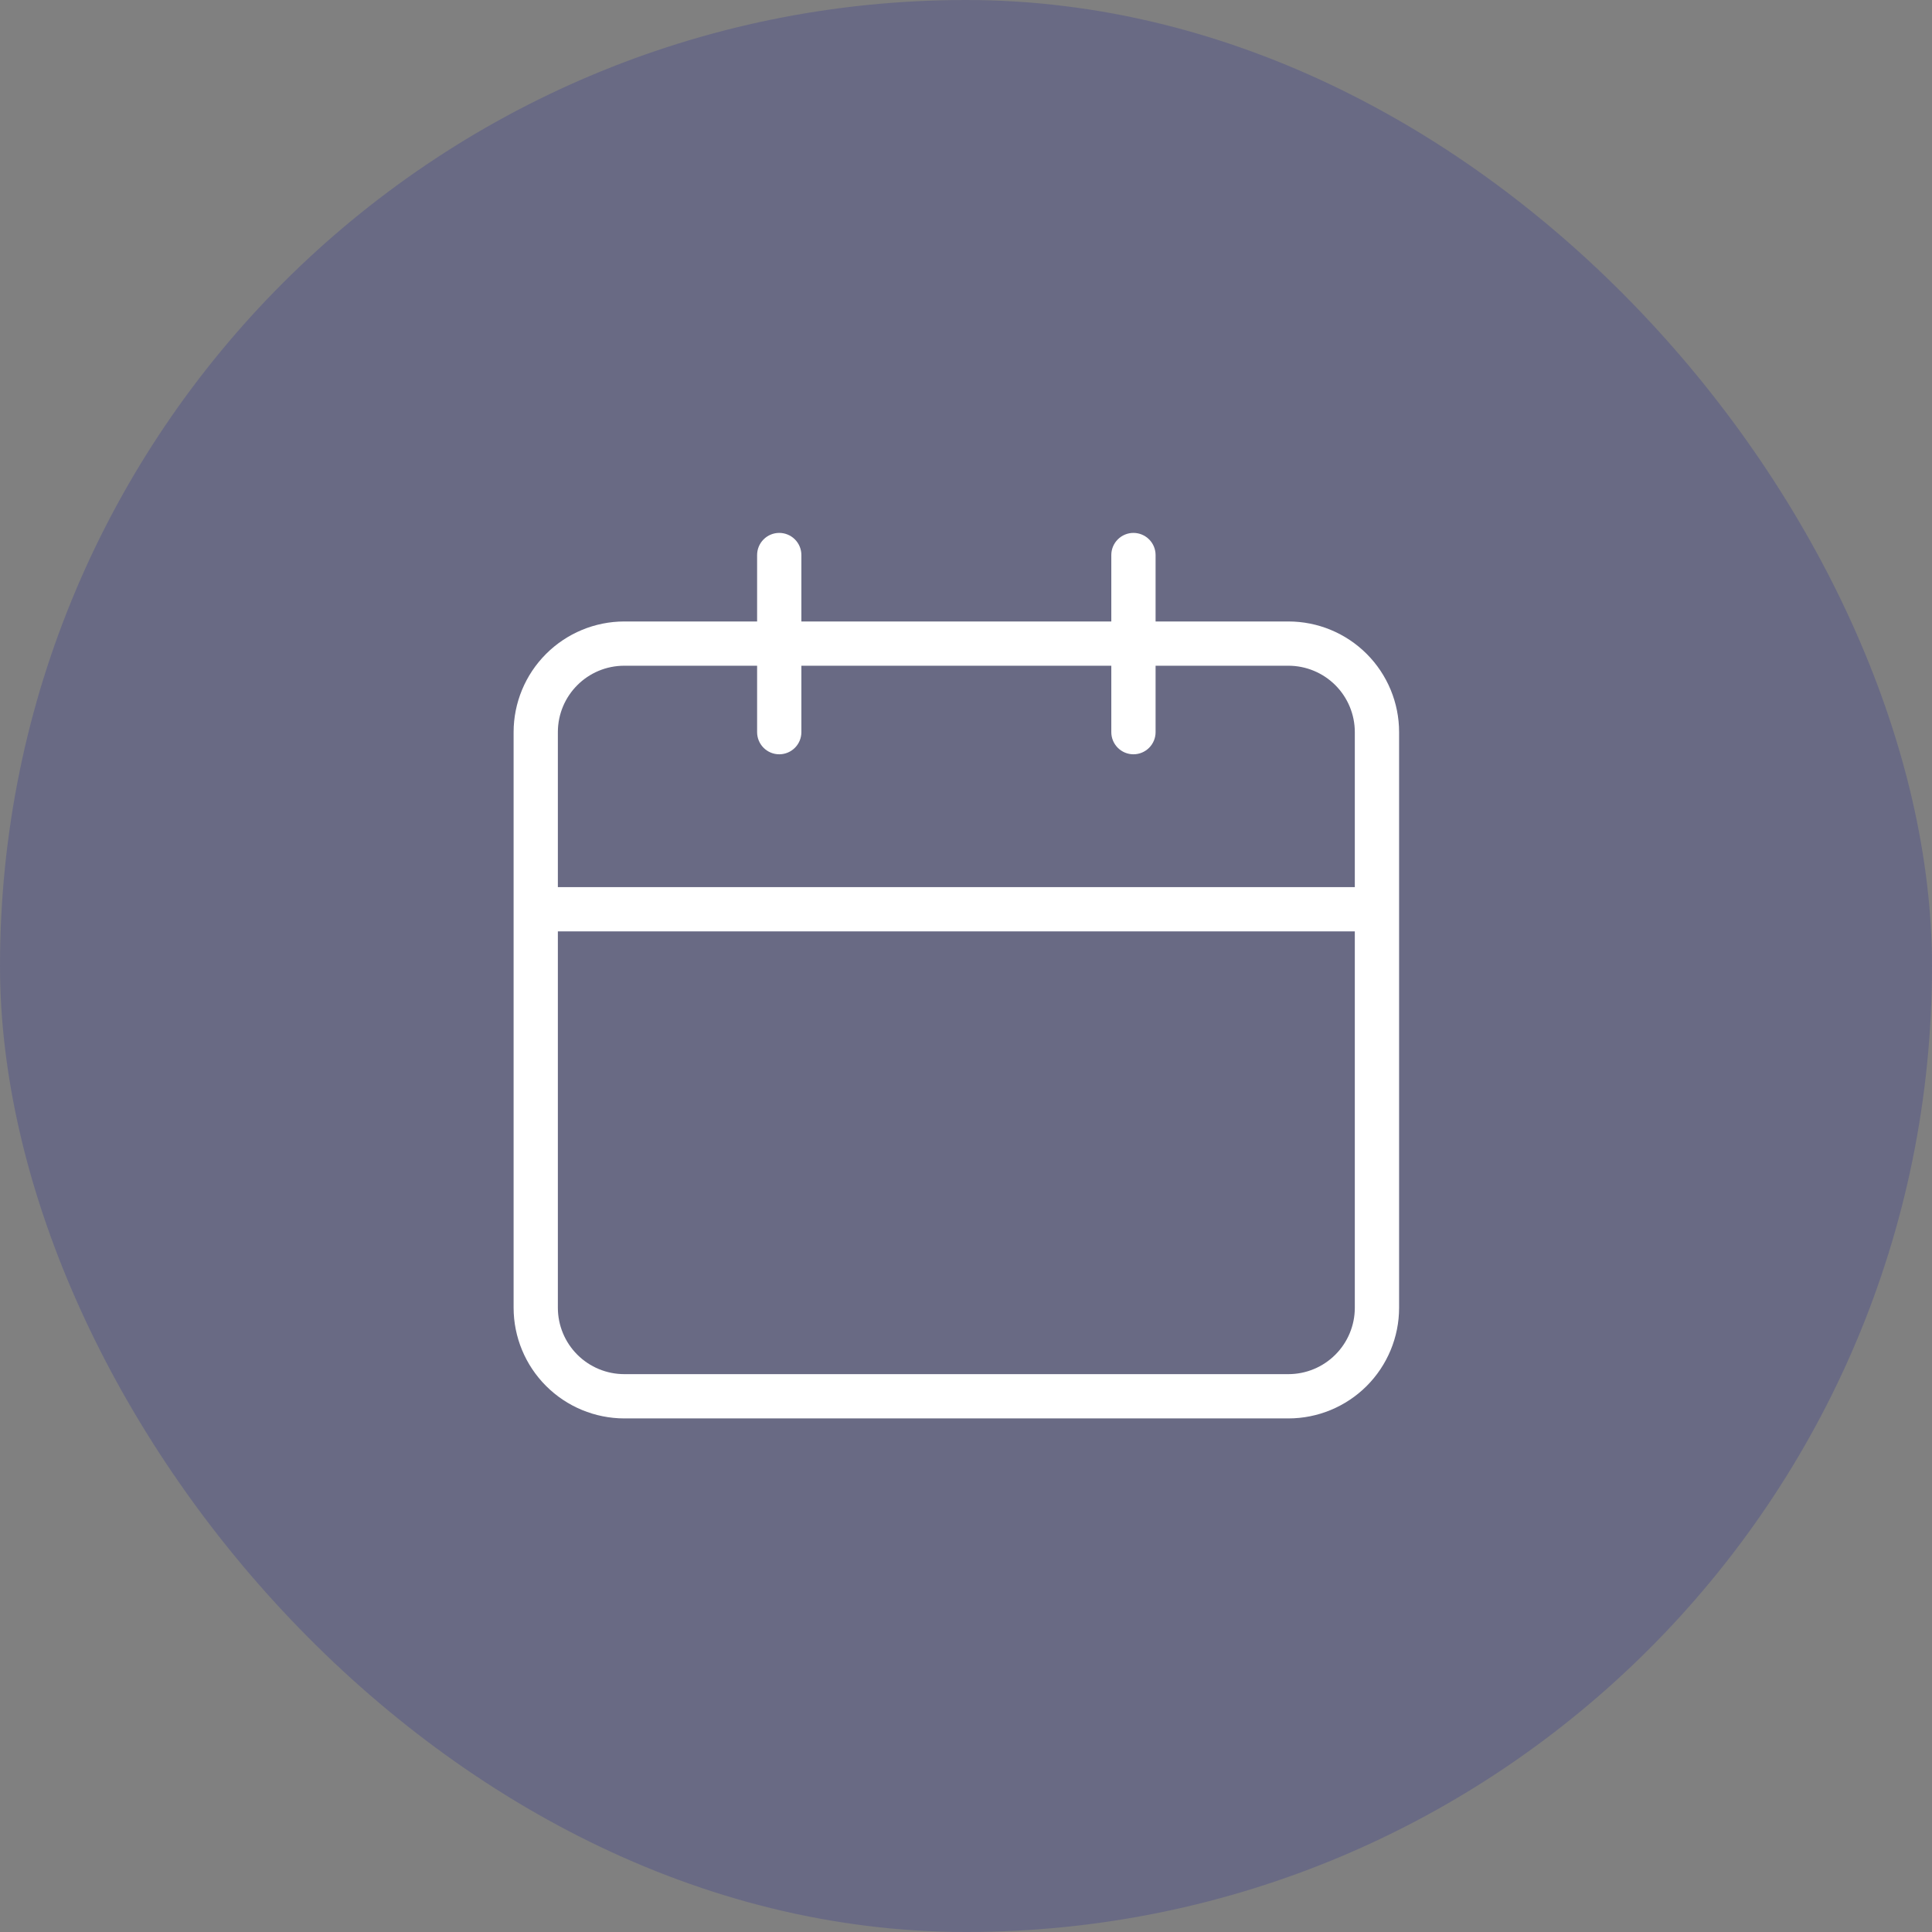
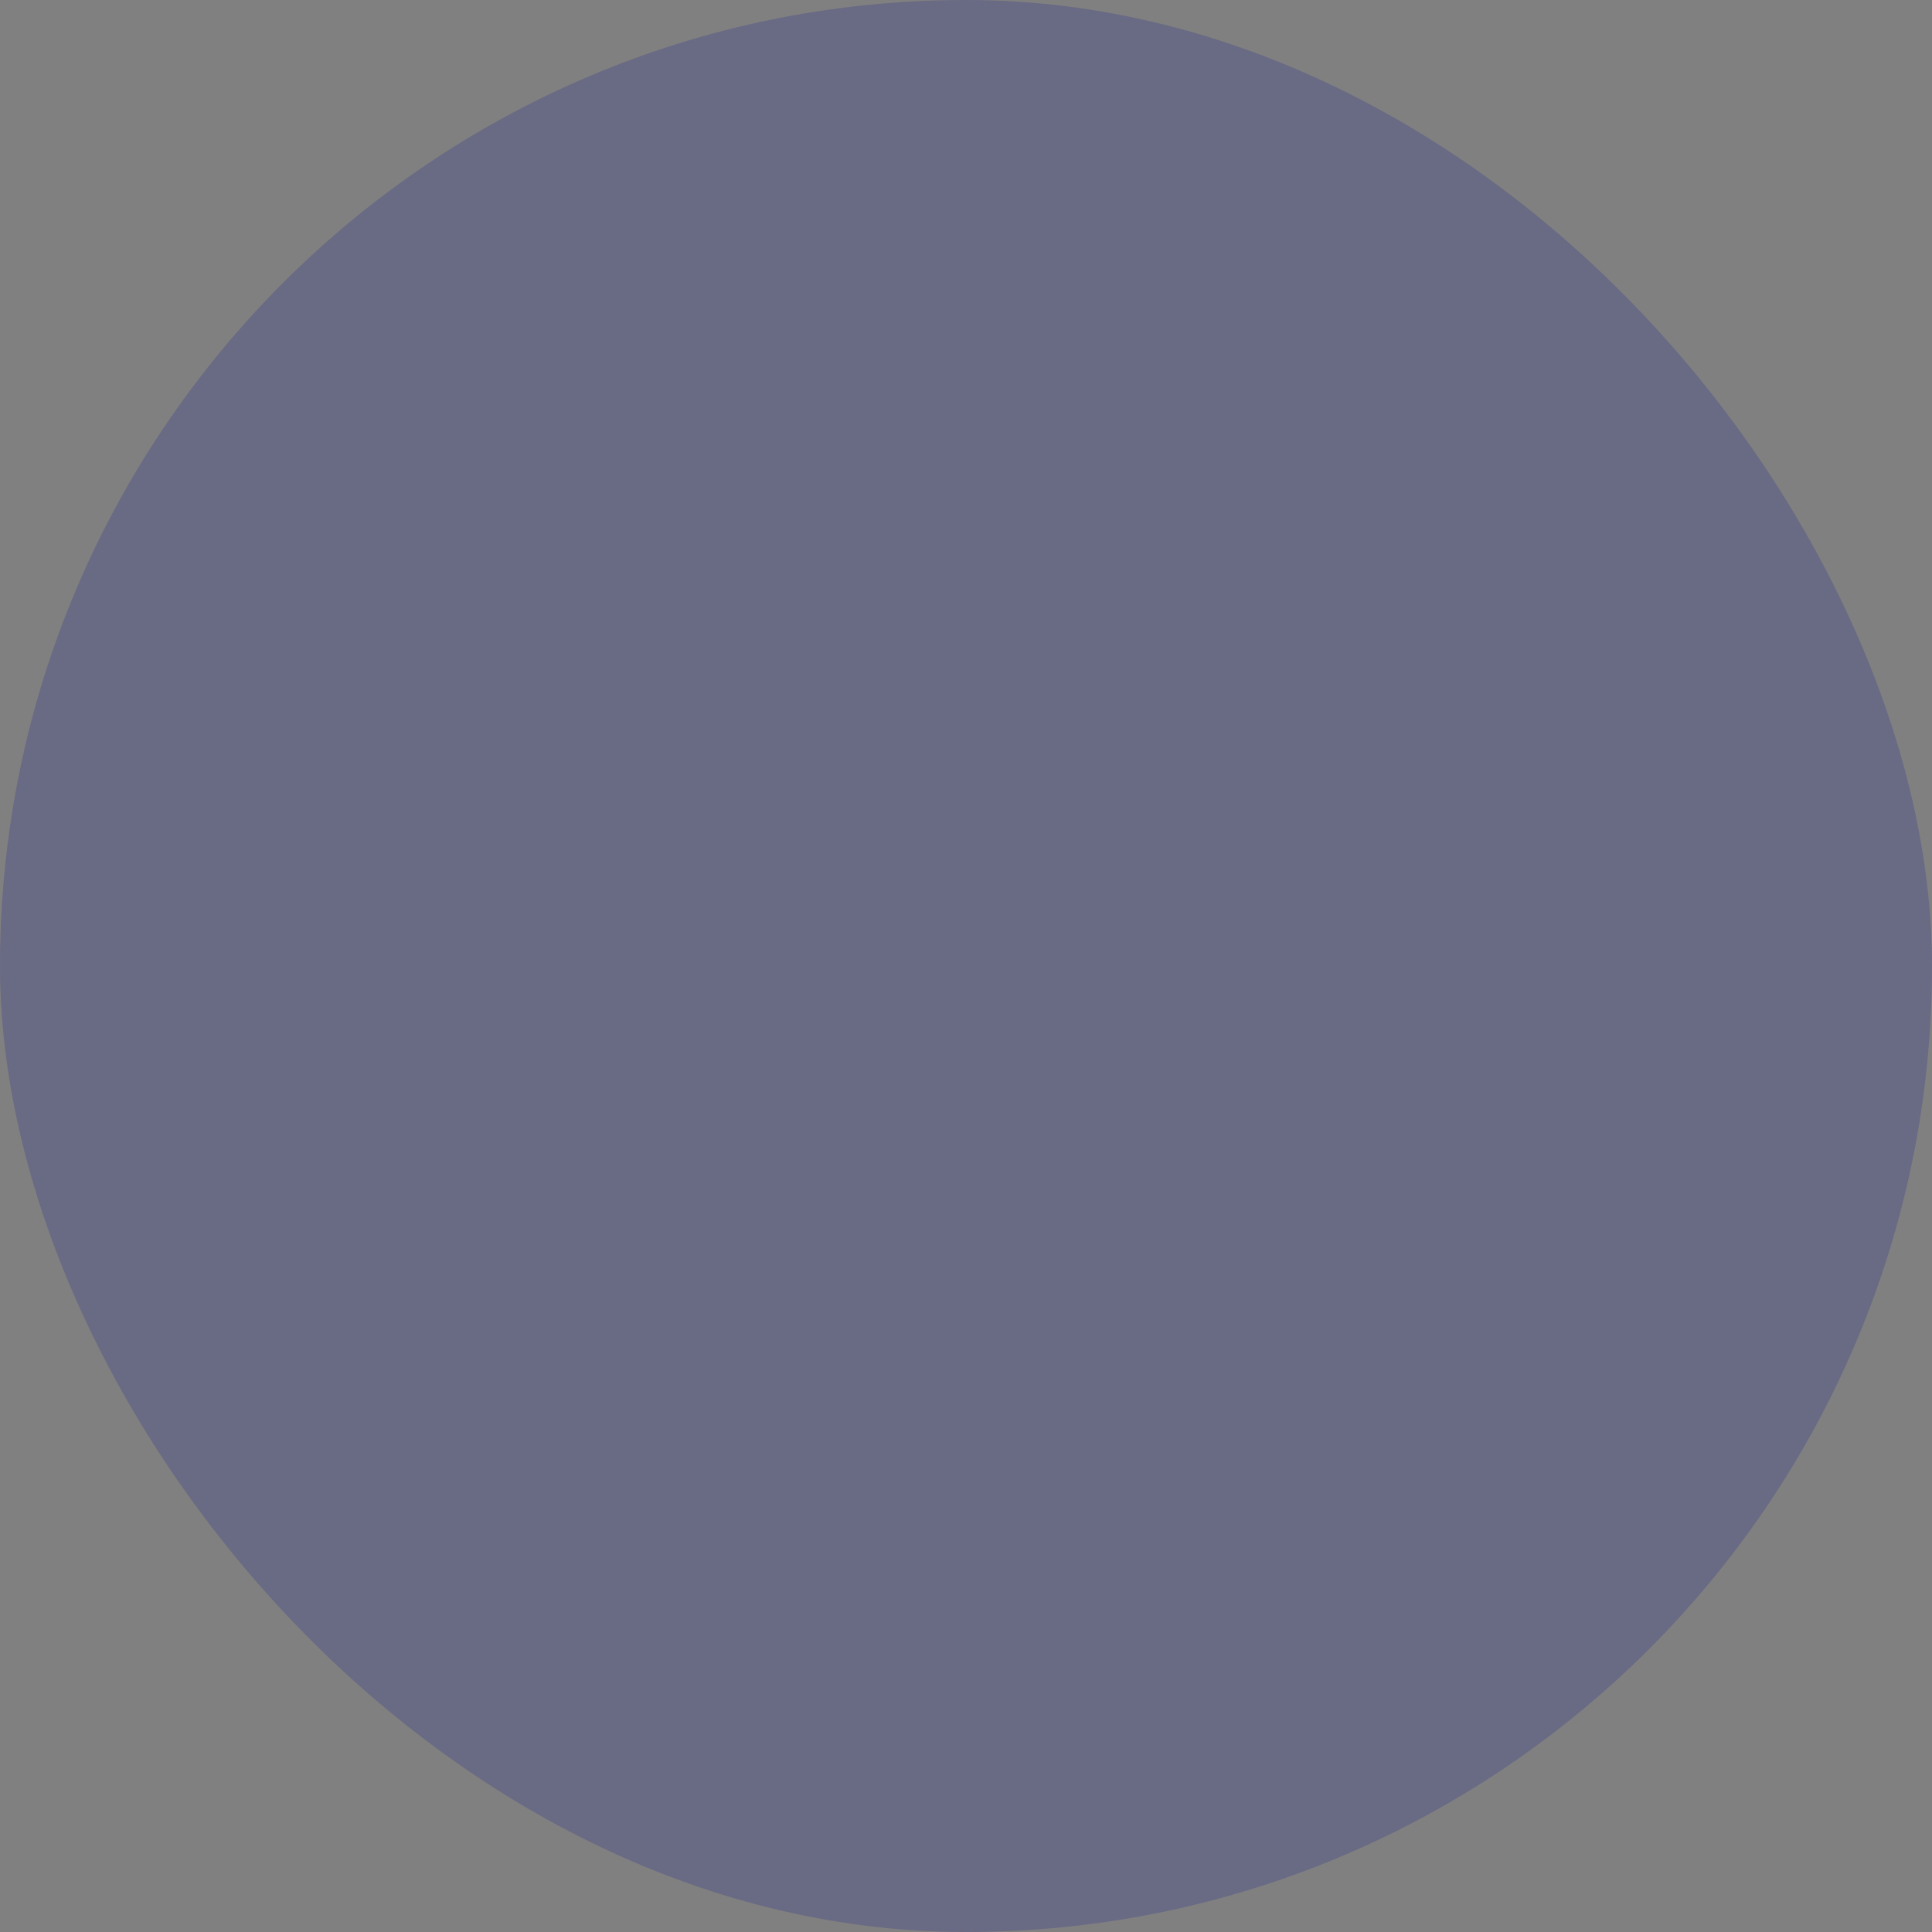
<svg xmlns="http://www.w3.org/2000/svg" width="100" height="100" viewBox="0 0 100 100" fill="none">
  <rect x="0" y="0" width="100" height="100" fill="#808080" stroke="none" />
  <rect width="100" height="100" rx="50" fill="#2E3092" fill-opacity="0.27" />
-   <path d="M66.688 32.167H59.813V28.729C59.813 28.425 59.692 28.134 59.477 27.919C59.262 27.704 58.971 27.583 58.667 27.583C58.363 27.583 58.072 27.704 57.857 27.919C57.642 28.134 57.521 28.425 57.521 28.729V32.167H41.479V28.729C41.479 28.425 41.359 28.134 41.144 27.919C40.929 27.704 40.637 27.583 40.334 27.583C40.03 27.583 39.738 27.704 39.523 27.919C39.308 28.134 39.188 28.425 39.188 28.729V32.167H32.313C30.794 32.169 29.338 32.773 28.264 33.847C27.189 34.921 26.585 36.377 26.584 37.896V67.688C26.585 69.206 27.189 70.663 28.264 71.737C29.338 72.811 30.794 73.415 32.313 73.417H66.688C68.207 73.417 69.664 72.813 70.739 71.739C71.813 70.664 72.417 69.207 72.417 67.688V37.896C72.417 36.376 71.813 34.919 70.739 33.845C69.664 32.77 68.207 32.167 66.688 32.167ZM70.125 67.688C70.125 68.599 69.763 69.474 69.118 70.118C68.474 70.763 67.599 71.125 66.688 71.125H32.313C31.401 71.125 30.527 70.763 29.882 70.118C29.237 69.474 28.875 68.599 28.875 67.688V48.208H70.125V67.688ZM70.125 45.917H28.875V37.896C28.875 35.998 30.411 34.458 32.313 34.458H39.188V37.896C39.188 38.2 39.308 38.491 39.523 38.706C39.738 38.921 40.03 39.042 40.334 39.042C40.637 39.042 40.929 38.921 41.144 38.706C41.359 38.491 41.479 38.2 41.479 37.896V34.458H57.521V37.896C57.521 38.2 57.642 38.491 57.857 38.706C58.072 38.921 58.363 39.042 58.667 39.042C58.971 39.042 59.262 38.921 59.477 38.706C59.692 38.491 59.813 38.2 59.813 37.896V34.458H66.688C67.599 34.458 68.474 34.821 69.118 35.465C69.763 36.11 70.125 36.984 70.125 37.896V45.917Z" fill="white" />
</svg>